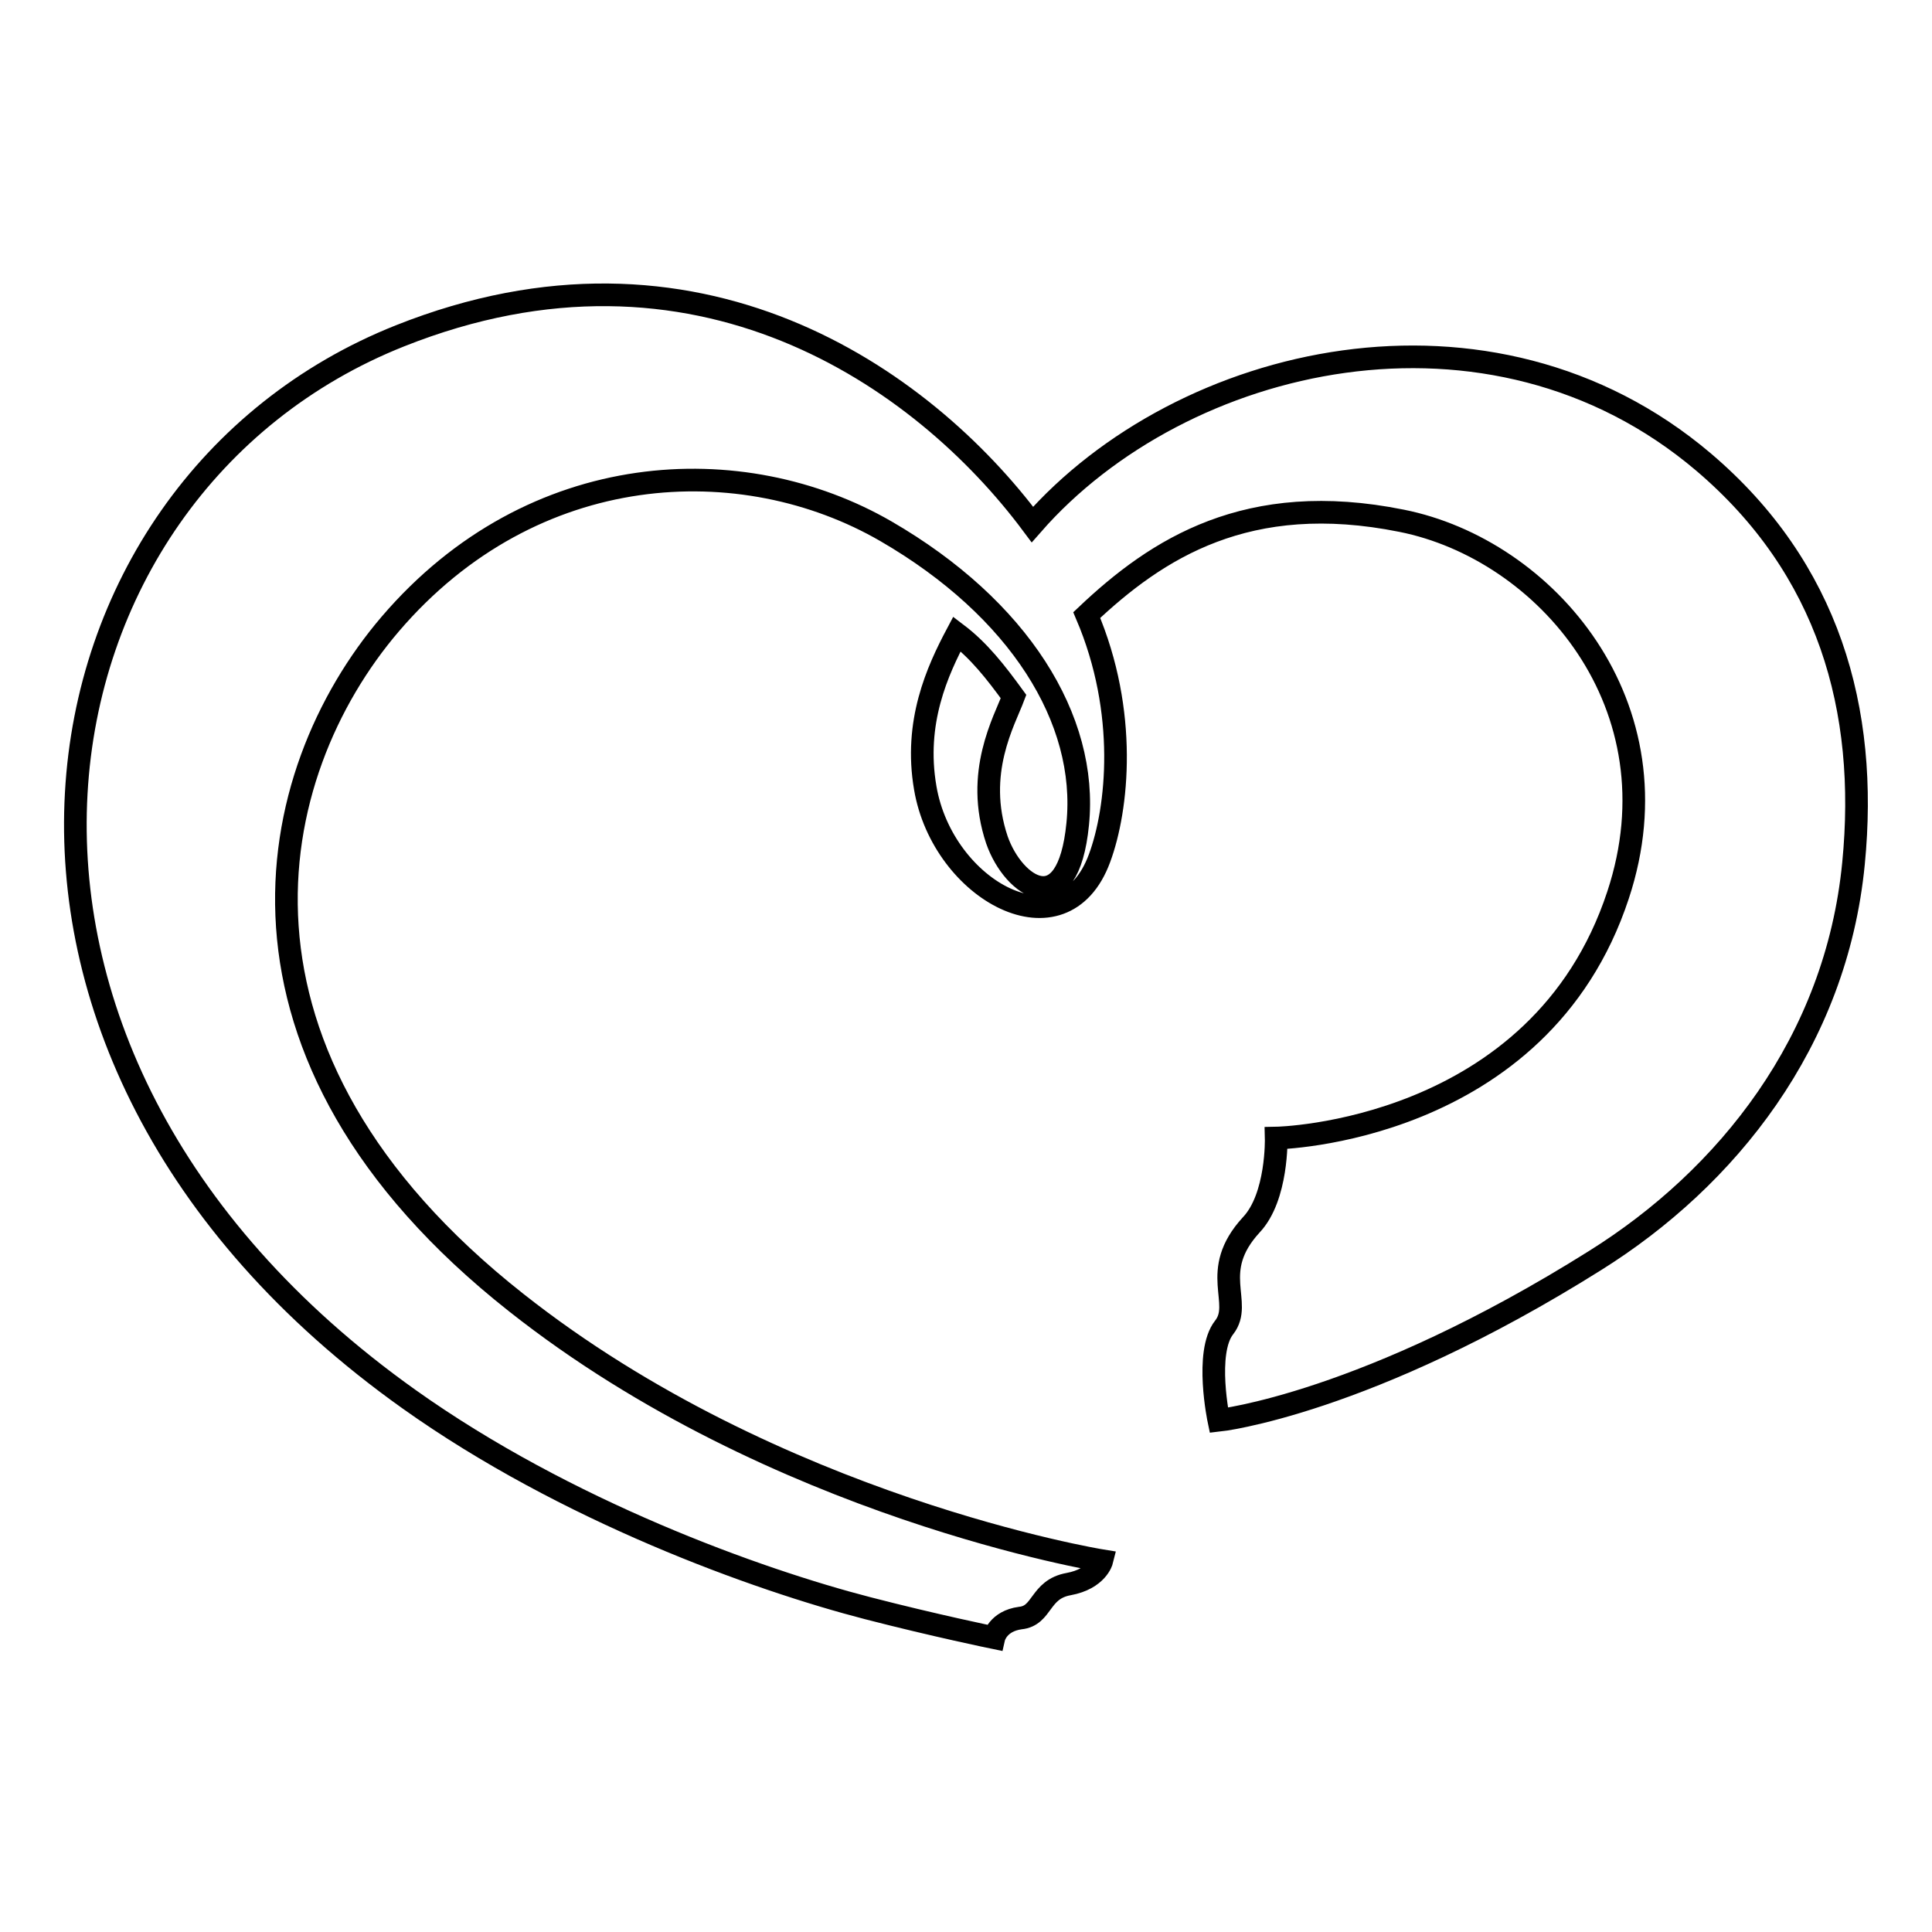
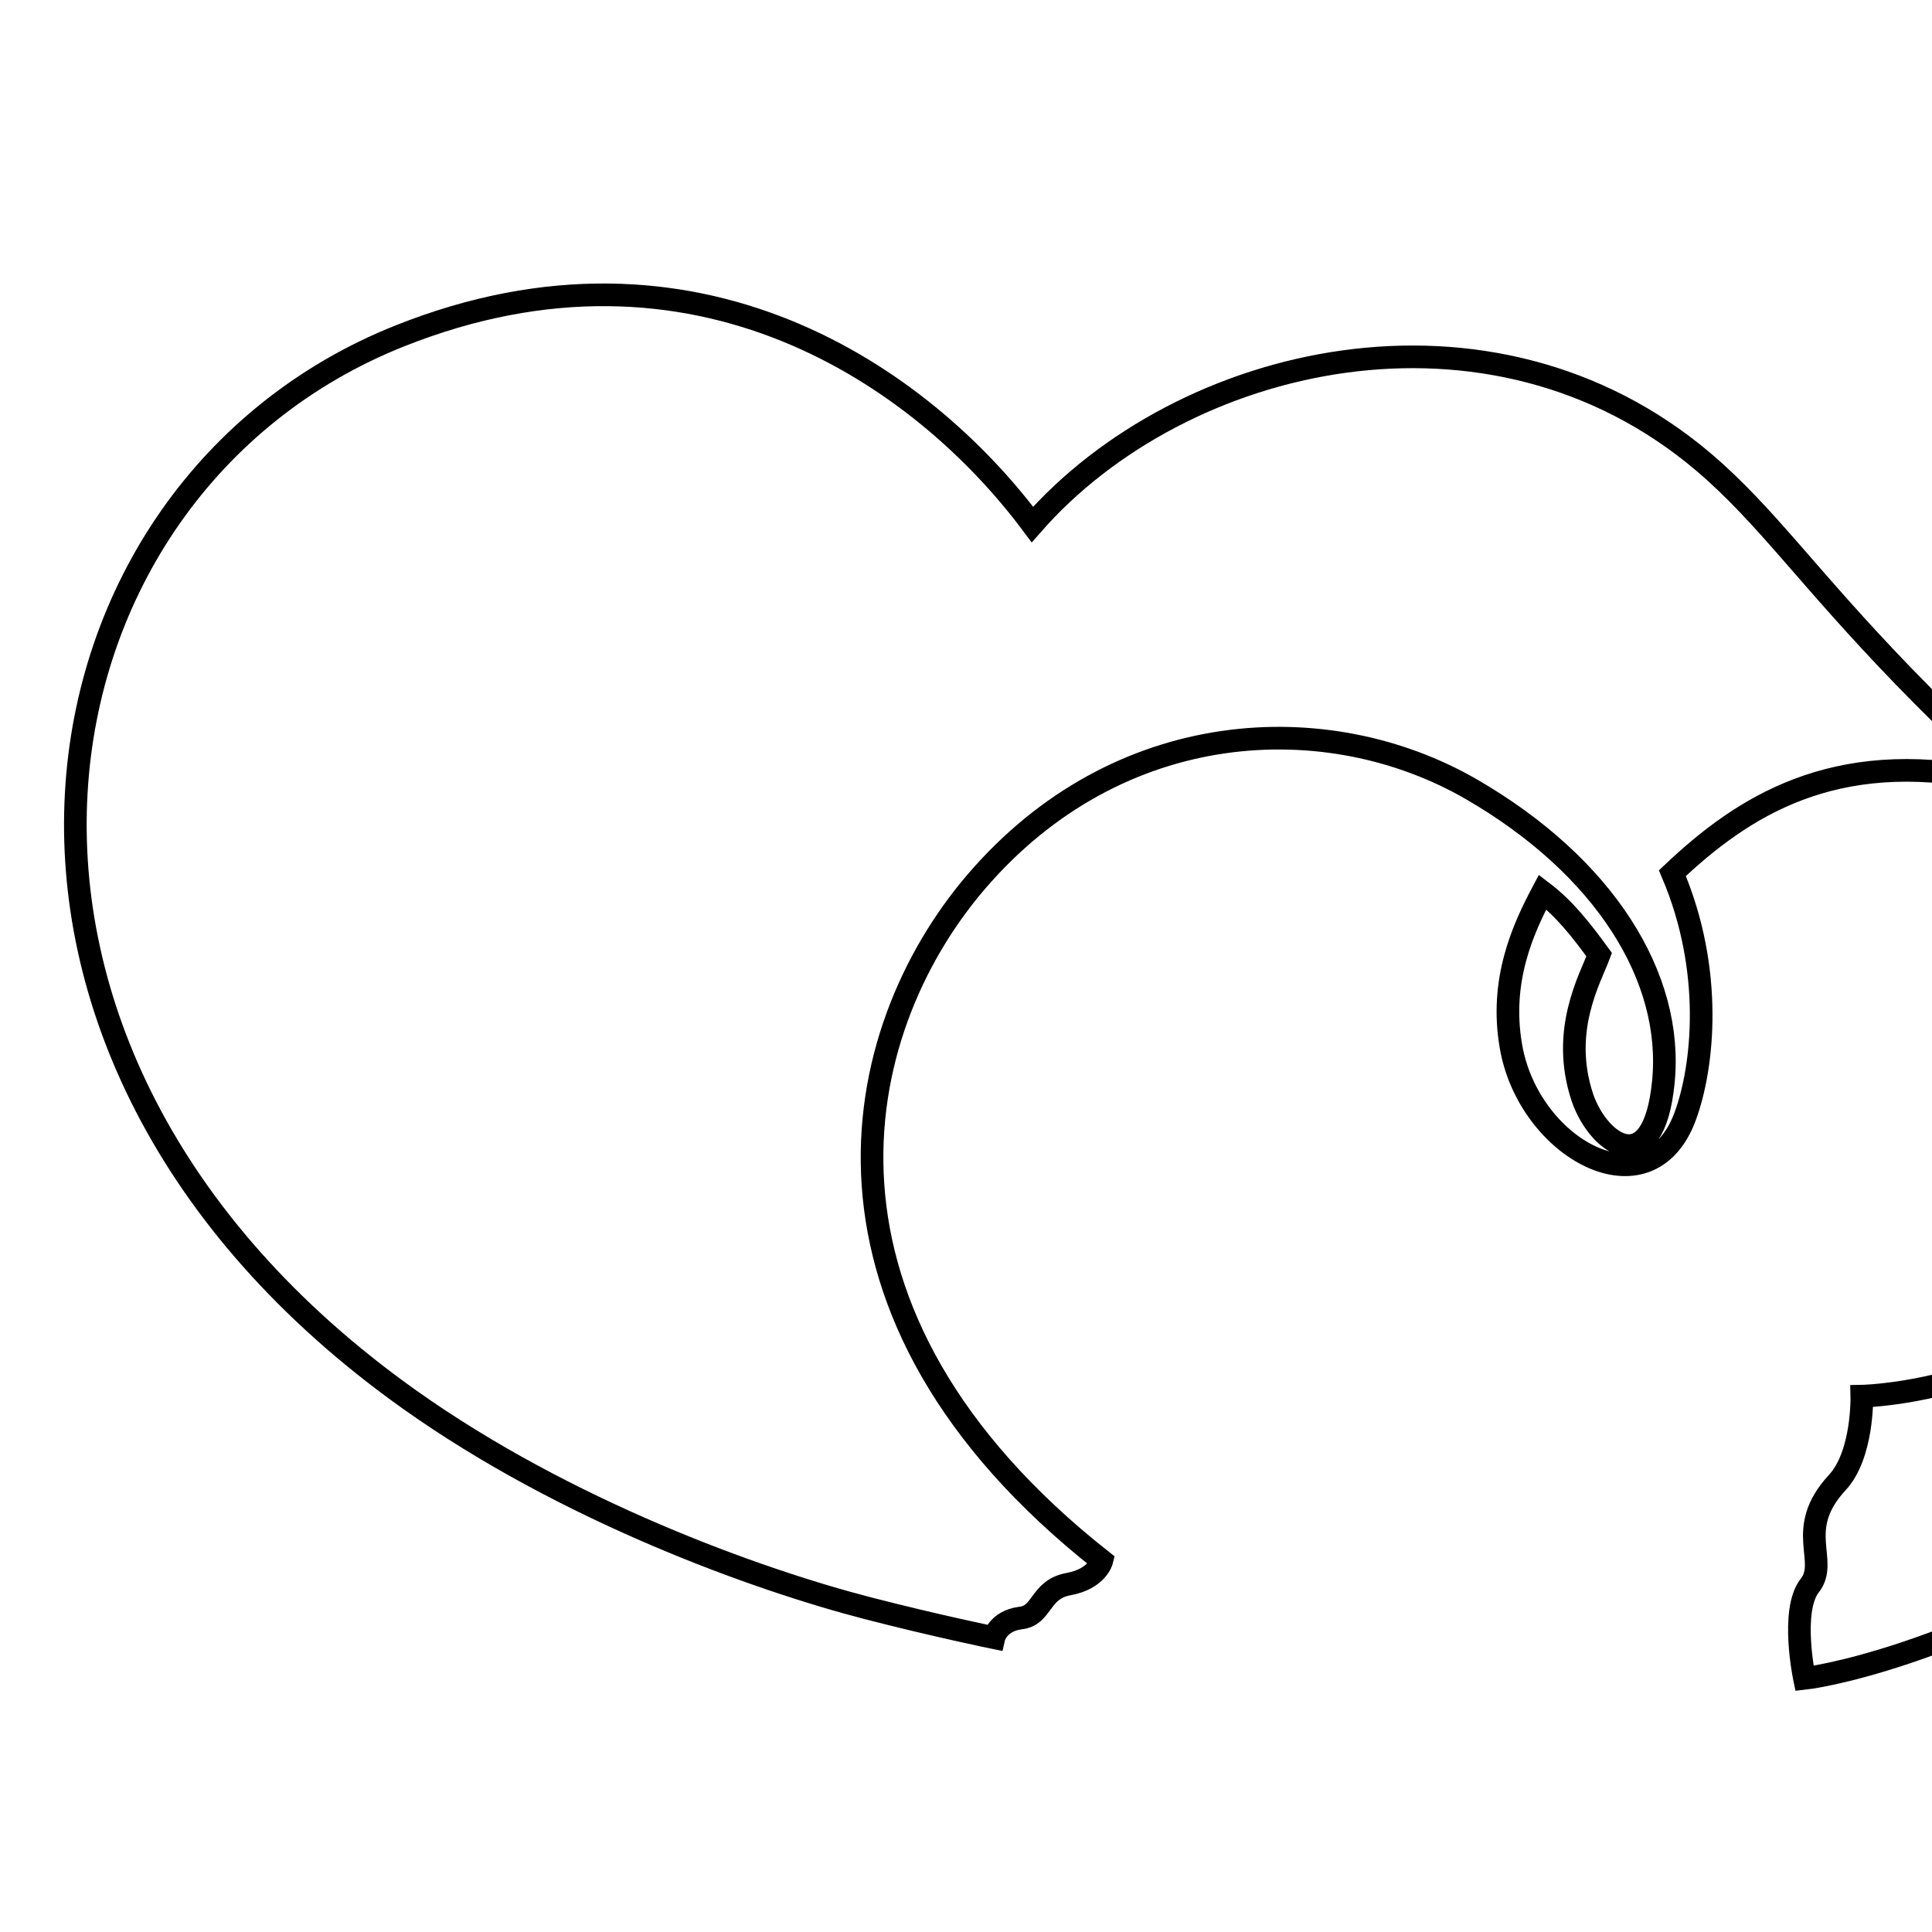
<svg xmlns="http://www.w3.org/2000/svg" version="1.1" x="0px" y="0px" viewBox="0 0 256 256" enable-background="new 0 0 256 256" xml:space="preserve">
  <g>
    <g>
-       <path stroke-width="3" fill-opacity="0" stroke="#000000" d="M225.7,61.2c-28.2-23.9-69.1-14.3-88.9,8.3C122.2,49.9,92.2,28.9,53,44.5C2.2,64.7-11,139,54.2,185.4c20.8,14.8,46.1,23.9,60.8,27.7c8.9,2.3,16.7,3.9,16.7,3.9s0.5-2.2,3.5-2.6c3-0.3,2.5-3.8,6.4-4.5c3.8-0.7,4.4-3.1,4.4-3.1s-43.2-7-77.6-34.2c-41.6-32.8-33.7-70-16.7-89.9c18.9-22.1,46.7-23.3,65.7-12.3c17.6,10.2,26.8,24.9,25.4,38.8c-1.3,13.2-8.5,8.4-10.7,2.1c-3-8.9,1-15.8,2.2-19c-2.4-3.3-4.6-6.1-7.5-8.3c-2.6,4.9-5.7,11.7-4.2,20.4c2.3,13.6,18.3,22.4,23.1,9.3c2.4-6.5,3.8-19.3-1.7-32.2c9.3-8.8,21.3-16.6,41.7-12.5c19.1,3.8,37,24.5,28.7,49.6c-10.4,31.6-45.3,32.2-45.3,32.2s0.2,7.8-3.3,11.5c-5.7,6.2-1,10.3-3.6,13.6c-2.6,3.3-0.7,12.3-0.7,12.3s19.5-2.1,49.9-21.2c17.4-10.9,31.9-28.9,34.2-52.6C247.6,94,242.3,75.3,225.7,61.2z" />
+       <path stroke-width="3" fill-opacity="0" stroke="#000000" d="M225.7,61.2c-28.2-23.9-69.1-14.3-88.9,8.3C122.2,49.9,92.2,28.9,53,44.5C2.2,64.7-11,139,54.2,185.4c20.8,14.8,46.1,23.9,60.8,27.7c8.9,2.3,16.7,3.9,16.7,3.9s0.5-2.2,3.5-2.6c3-0.3,2.5-3.8,6.4-4.5c3.8-0.7,4.4-3.1,4.4-3.1c-41.6-32.8-33.7-70-16.7-89.9c18.9-22.1,46.7-23.3,65.7-12.3c17.6,10.2,26.8,24.9,25.4,38.8c-1.3,13.2-8.5,8.4-10.7,2.1c-3-8.9,1-15.8,2.2-19c-2.4-3.3-4.6-6.1-7.5-8.3c-2.6,4.9-5.7,11.7-4.2,20.4c2.3,13.6,18.3,22.4,23.1,9.3c2.4-6.5,3.8-19.3-1.7-32.2c9.3-8.8,21.3-16.6,41.7-12.5c19.1,3.8,37,24.5,28.7,49.6c-10.4,31.6-45.3,32.2-45.3,32.2s0.2,7.8-3.3,11.5c-5.7,6.2-1,10.3-3.6,13.6c-2.6,3.3-0.7,12.3-0.7,12.3s19.5-2.1,49.9-21.2c17.4-10.9,31.9-28.9,34.2-52.6C247.6,94,242.3,75.3,225.7,61.2z" />
    </g>
  </g>
</svg>